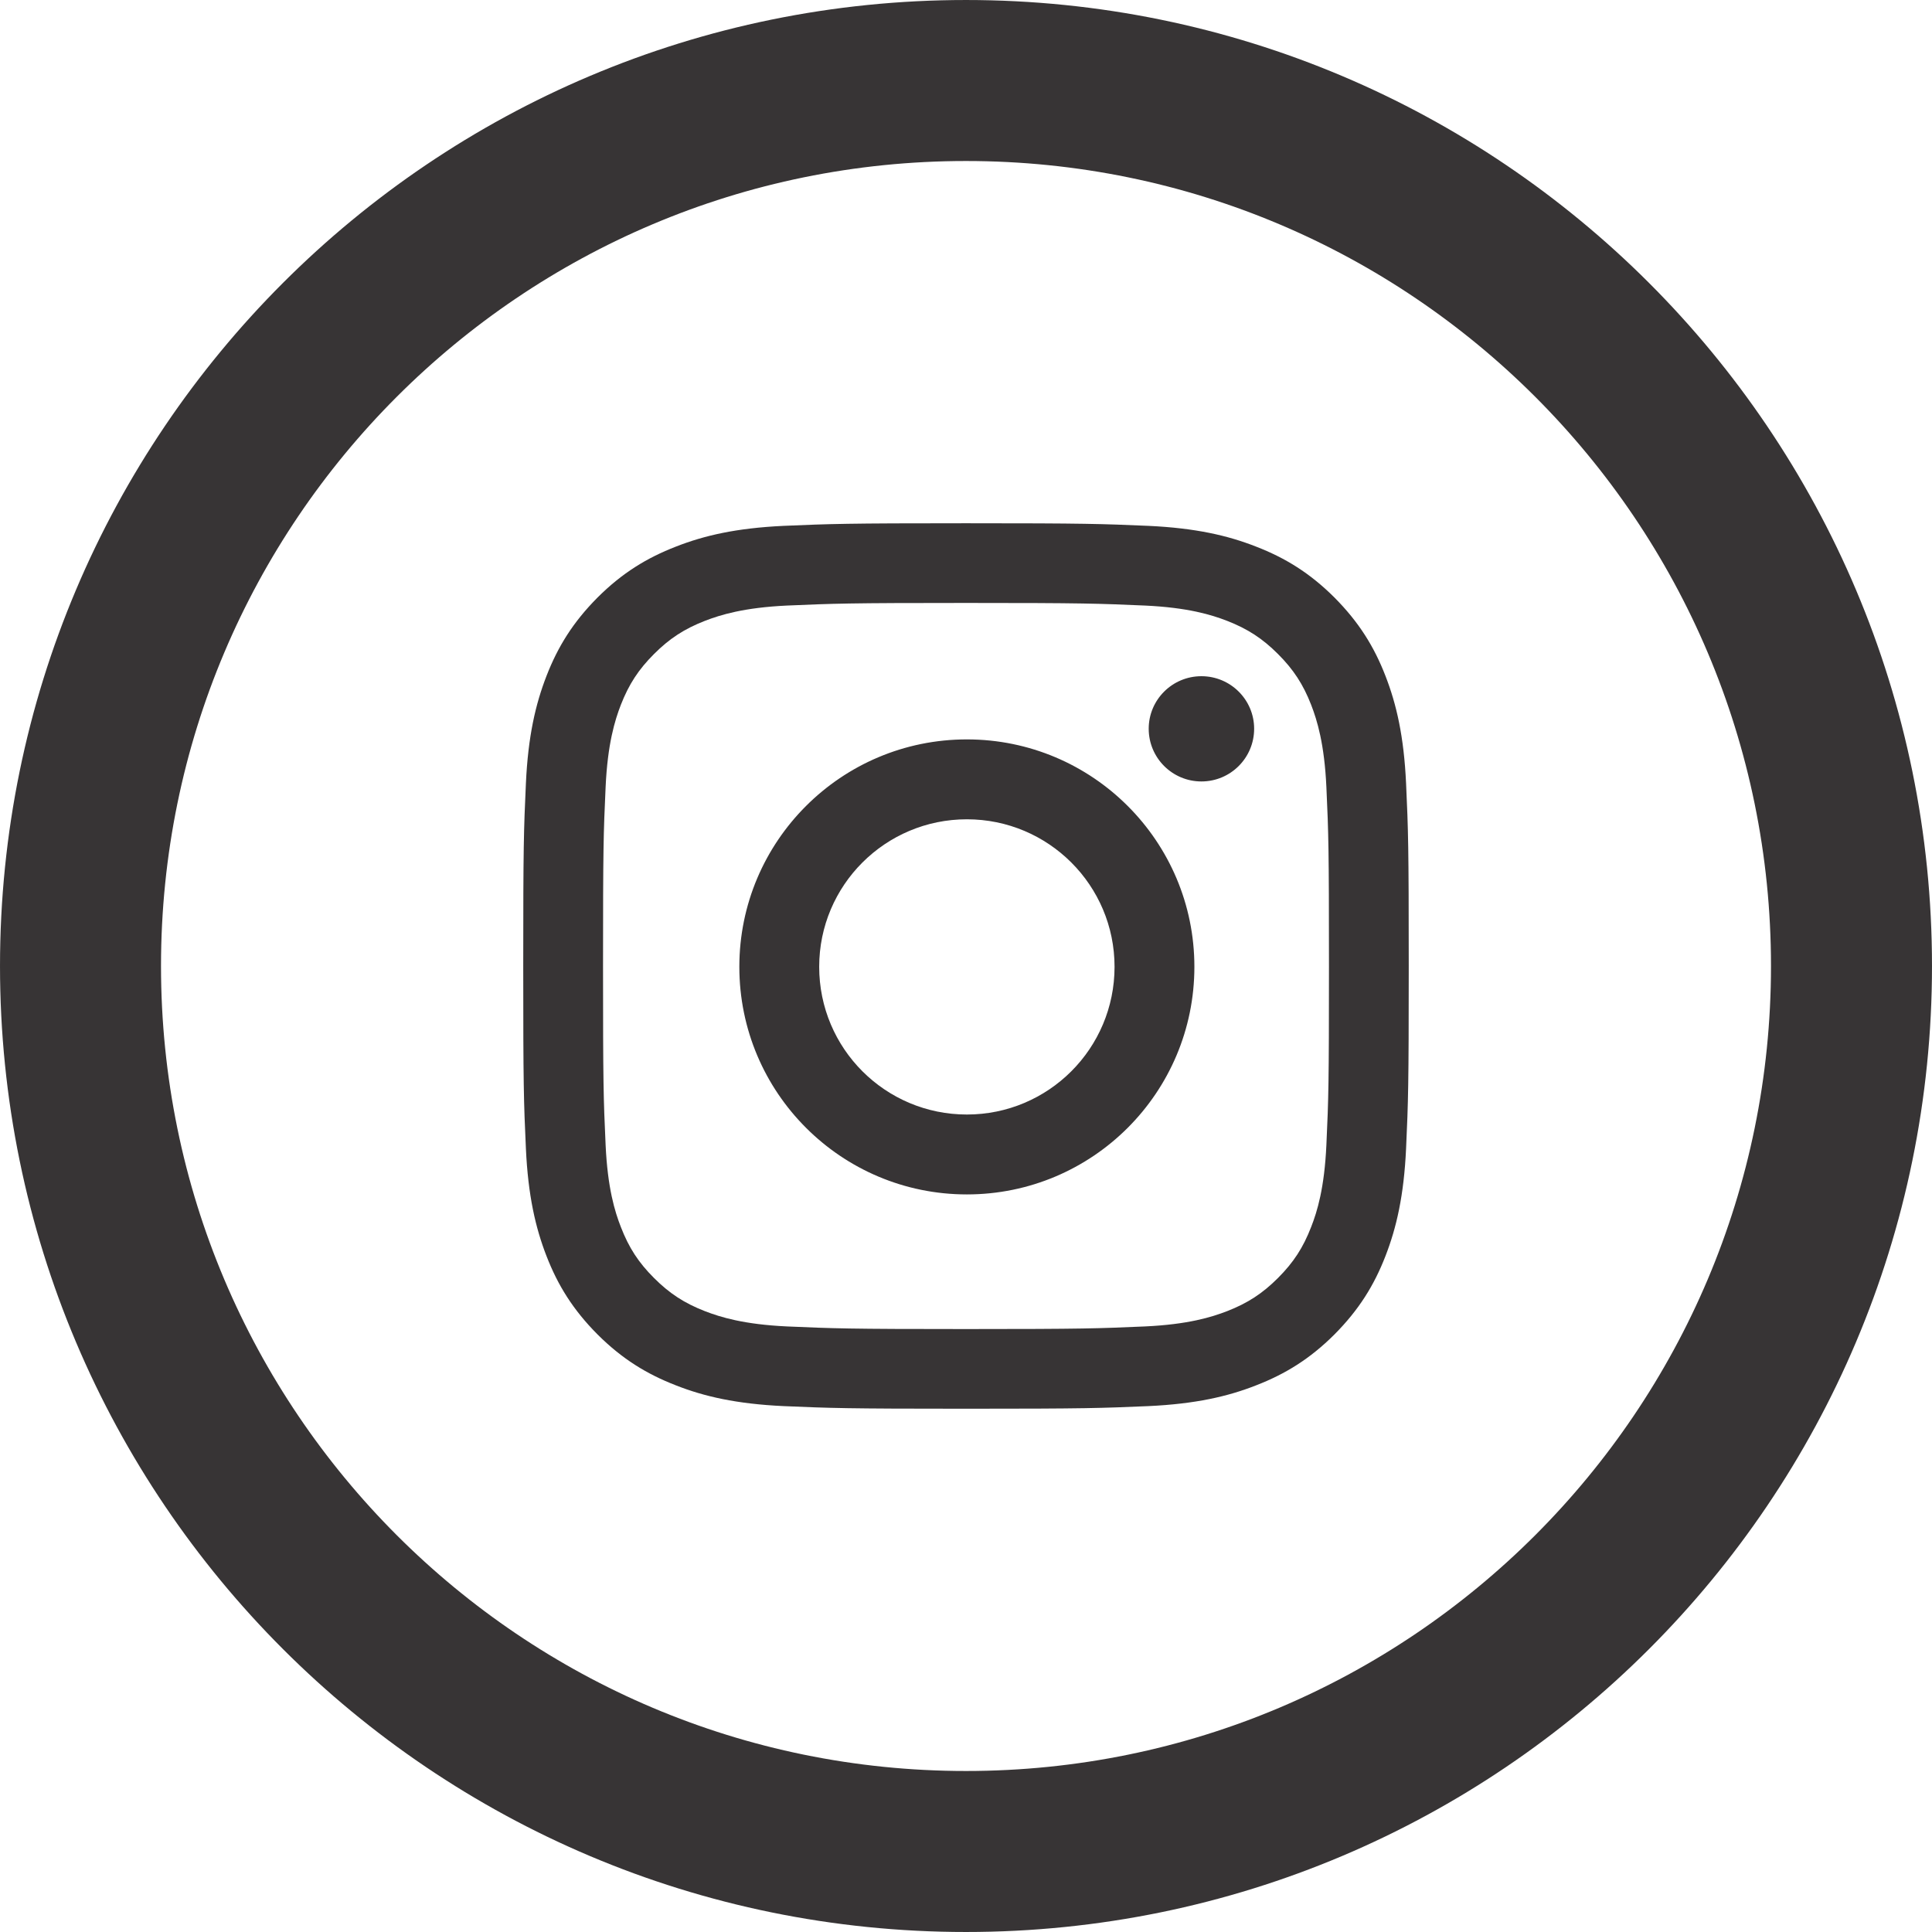
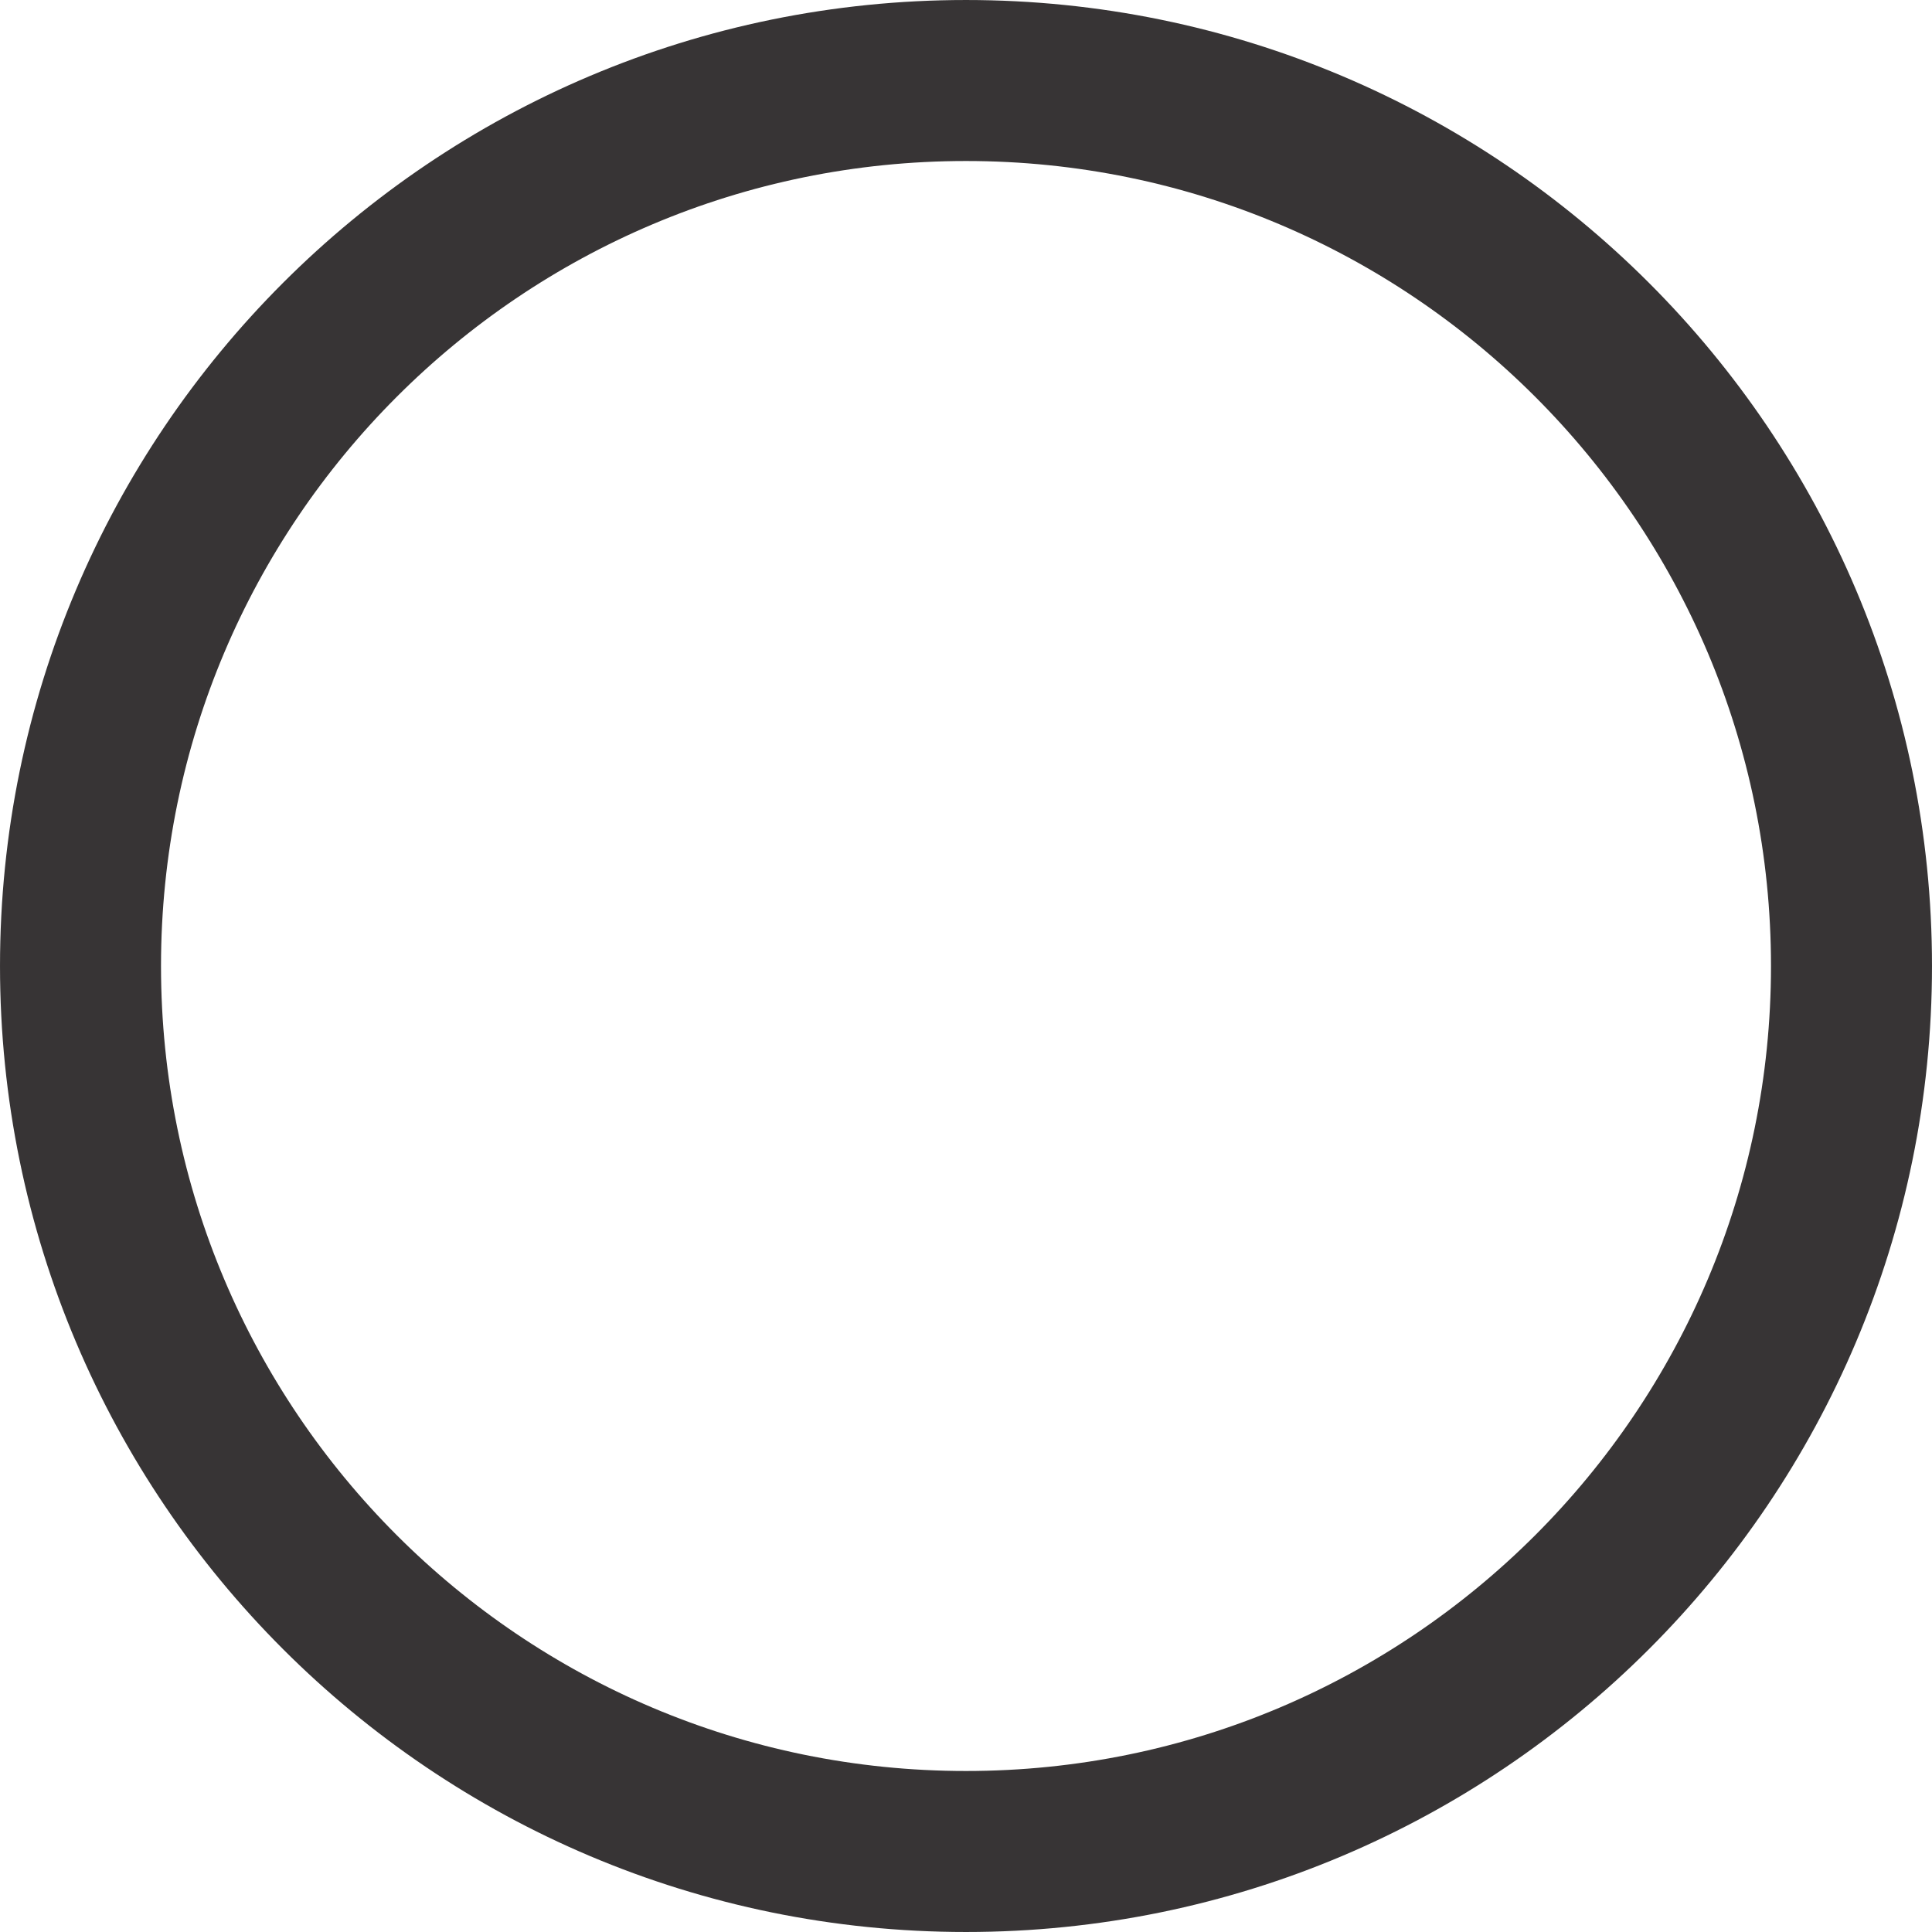
<svg xmlns="http://www.w3.org/2000/svg" xml:space="preserve" width="1.333in" height="1.333in" version="1.1" style="shape-rendering:geometricPrecision; text-rendering:geometricPrecision; image-rendering:optimizeQuality; fill-rule:evenodd; clip-rule:evenodd" viewBox="0 0 1319.14 1319.14">
  <defs>
    <style type="text/css">
   
    .str0 {stroke:#373435;stroke-width:109.93;stroke-miterlimit:10}
    .fil0 {fill:none;fill-rule:nonzero}
    .fil1 {fill:#373435;fill-rule:nonzero}
   
  </style>
  </defs>
  <g id="Layer_x0020_1">
    <path class="fil0 str0" d="M659.57 1264.17c333.91,0 604.6,-270.7 604.6,-604.6 0,-333.91 -270.7,-604.6 -604.6,-604.6 -333.91,0 -604.6,270.7 -604.6,604.6 0,333.91 270.7,604.6 604.6,604.6z" />
-     <path class="fil1" d="M659.57 411.68c80.71,0 90.28,0.41 122.16,1.78 29.47,1.37 45.48,6.32 56.13,10.45 14.11,5.5 24.18,12.09 34.76,22.67 10.57,10.58 17.12,20.61 22.6,34.63 4.15,10.72 9.07,26.8 10.42,56.2 1.46,31.88 1.76,41.5 1.76,122.16 0,80.66 -0.3,90.28 -1.76,122.16 -1.34,29.4 -6.26,45.48 -10.42,56.06 -5.48,14.15 -12.04,24.18 -22.6,34.77 -10.58,10.58 -20.65,17.17 -34.76,22.67 -10.65,4.12 -26.66,9.07 -56.13,10.44 -31.88,1.37 -41.43,1.79 -122.16,1.79 -80.73,0 -90.28,-0.41 -122.16,-1.79 -29.47,-1.37 -45.48,-6.32 -56.13,-10.44 -14.11,-5.5 -24.18,-12.09 -34.76,-22.67 -10.58,-10.58 -17.12,-20.61 -22.6,-34.77 -4.15,-10.58 -9.07,-26.66 -10.42,-56.06 -1.46,-31.88 -1.76,-41.5 -1.76,-122.16 0,-80.66 0.3,-90.28 1.76,-122.16 1.34,-29.4 6.26,-45.48 10.42,-56.2 5.48,-14.01 12.02,-24.04 22.6,-34.63 10.58,-10.58 20.65,-17.17 34.76,-22.67 10.65,-4.12 26.66,-9.07 56.13,-10.45 31.88,-1.37 41.44,-1.78 122.16,-1.78zm0 -54.41c-82.1,0 -92.4,0.41 -124.65,1.78 -32.17,1.52 -54.14,6.6 -73.38,14.15 -19.87,7.7 -36.73,18 -53.53,34.76 -16.81,16.9 -27.15,33.67 -34.88,53.59 -7.47,19.24 -12.59,41.22 -14.05,73.38 -1.47,32.29 -1.82,42.46 -1.82,124.63 0,82.03 0.34,92.34 1.82,124.63 1.47,32.15 6.58,54.14 14.05,73.38 7.72,19.93 18.07,36.69 34.88,53.59 16.8,16.76 33.67,27.07 53.53,34.76 19.24,7.56 41.21,12.64 73.38,14.15 32.25,1.37 42.54,1.79 124.65,1.79 82.1,0 92.4,-0.41 124.64,-1.79 32.17,-1.51 54.14,-6.59 73.38,-14.15 19.87,-7.7 36.73,-18 53.53,-34.76 16.8,-16.9 27.15,-33.67 34.87,-53.59 7.48,-19.24 12.59,-41.22 14.06,-73.38 1.47,-32.29 1.82,-42.6 1.82,-124.63 0,-82.17 -0.34,-92.34 -1.82,-124.63 -1.47,-32.15 -6.58,-54.14 -14.06,-73.38 -7.72,-19.93 -18.07,-36.69 -34.87,-53.59 -16.8,-16.76 -33.67,-27.07 -53.53,-34.76 -19.24,-7.56 -41.21,-12.64 -73.38,-14.15 -32.25,-1.37 -42.54,-1.78 -124.64,-1.78zm0.6 147.58c-85.8,0 -155.36,69.53 -155.36,155.27 0,85.88 69.56,155.41 155.36,155.41 85.8,0 155.34,-69.53 155.34,-155.41 0,-85.74 -69.54,-155.27 -155.34,-155.27zm0 256.13c-55.69,0 -100.84,-45.07 -100.84,-100.86 0,-55.65 45.15,-100.72 100.84,-100.72 55.68,0 100.83,45.07 100.83,100.72 0,55.79 -45.15,100.86 -100.83,100.86zm196.14 -263.42c0,19.93 -16.12,36 -36,36 -19.87,0 -35.99,-16.08 -35.99,-36 0,-19.79 16.12,-35.86 35.99,-35.86 19.88,0 36,16.08 36,35.86zm0 0l211.31 601.72 -211.31 -601.72z" />
  </g>
</svg>